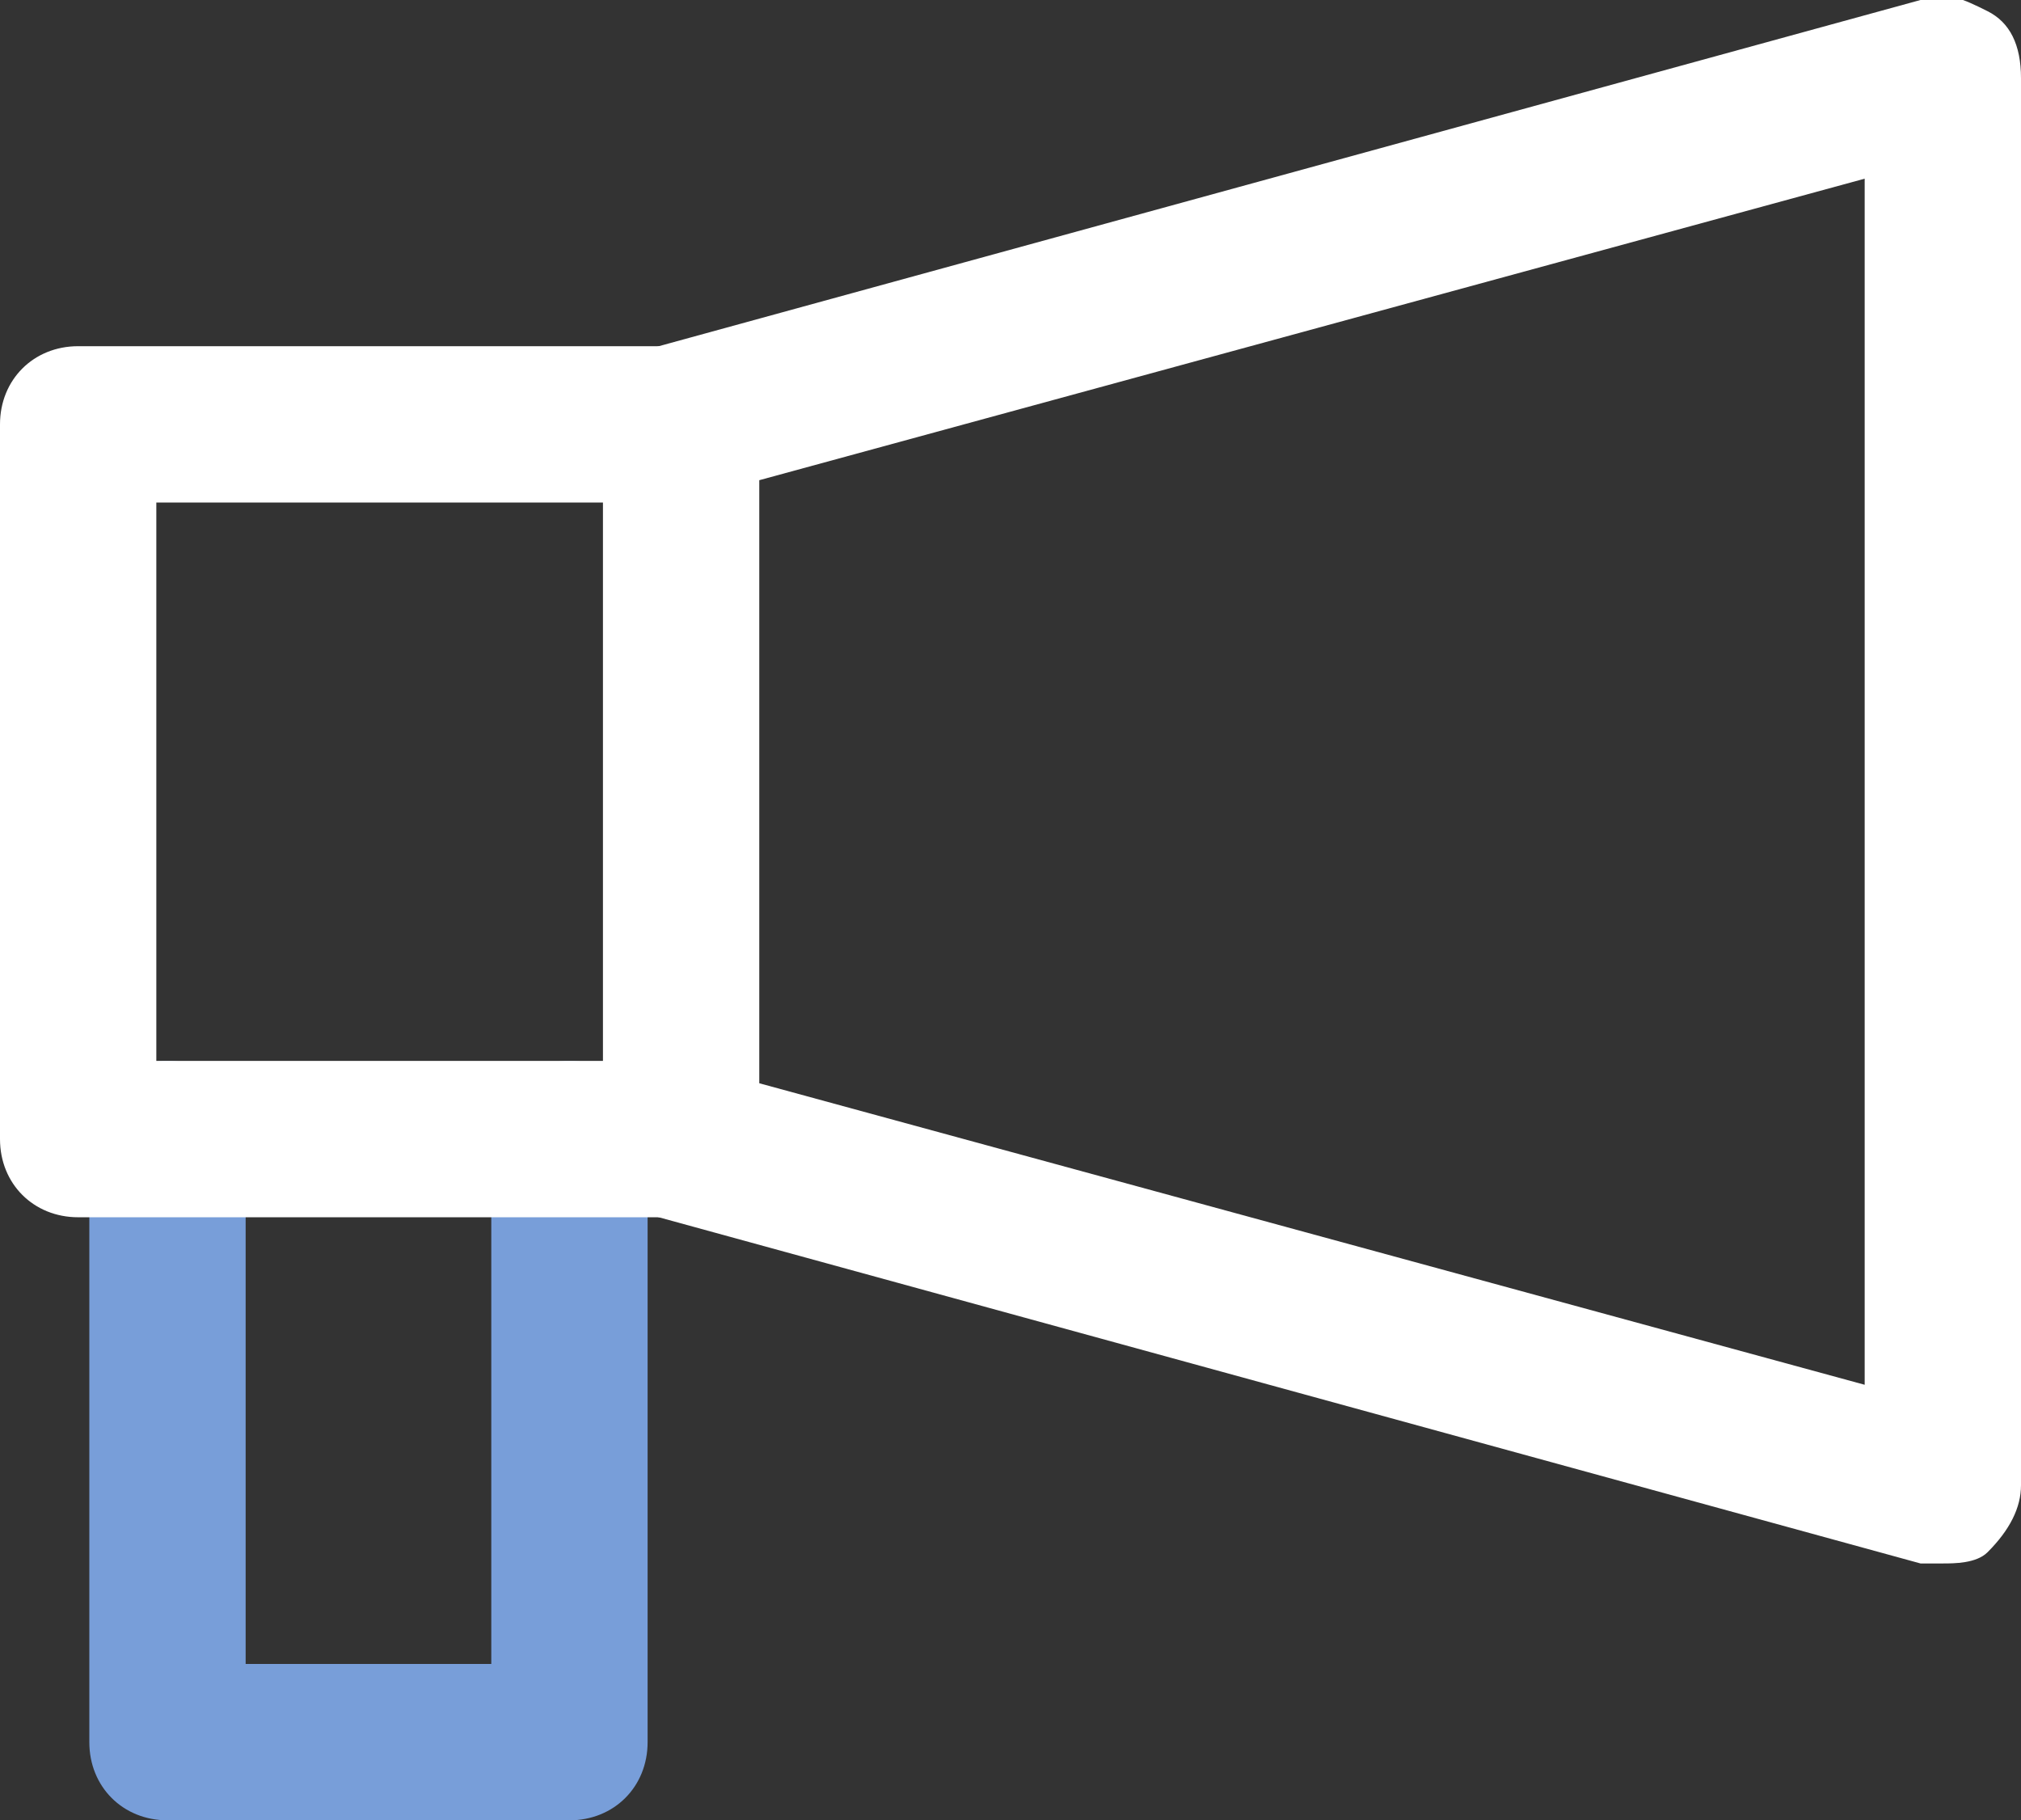
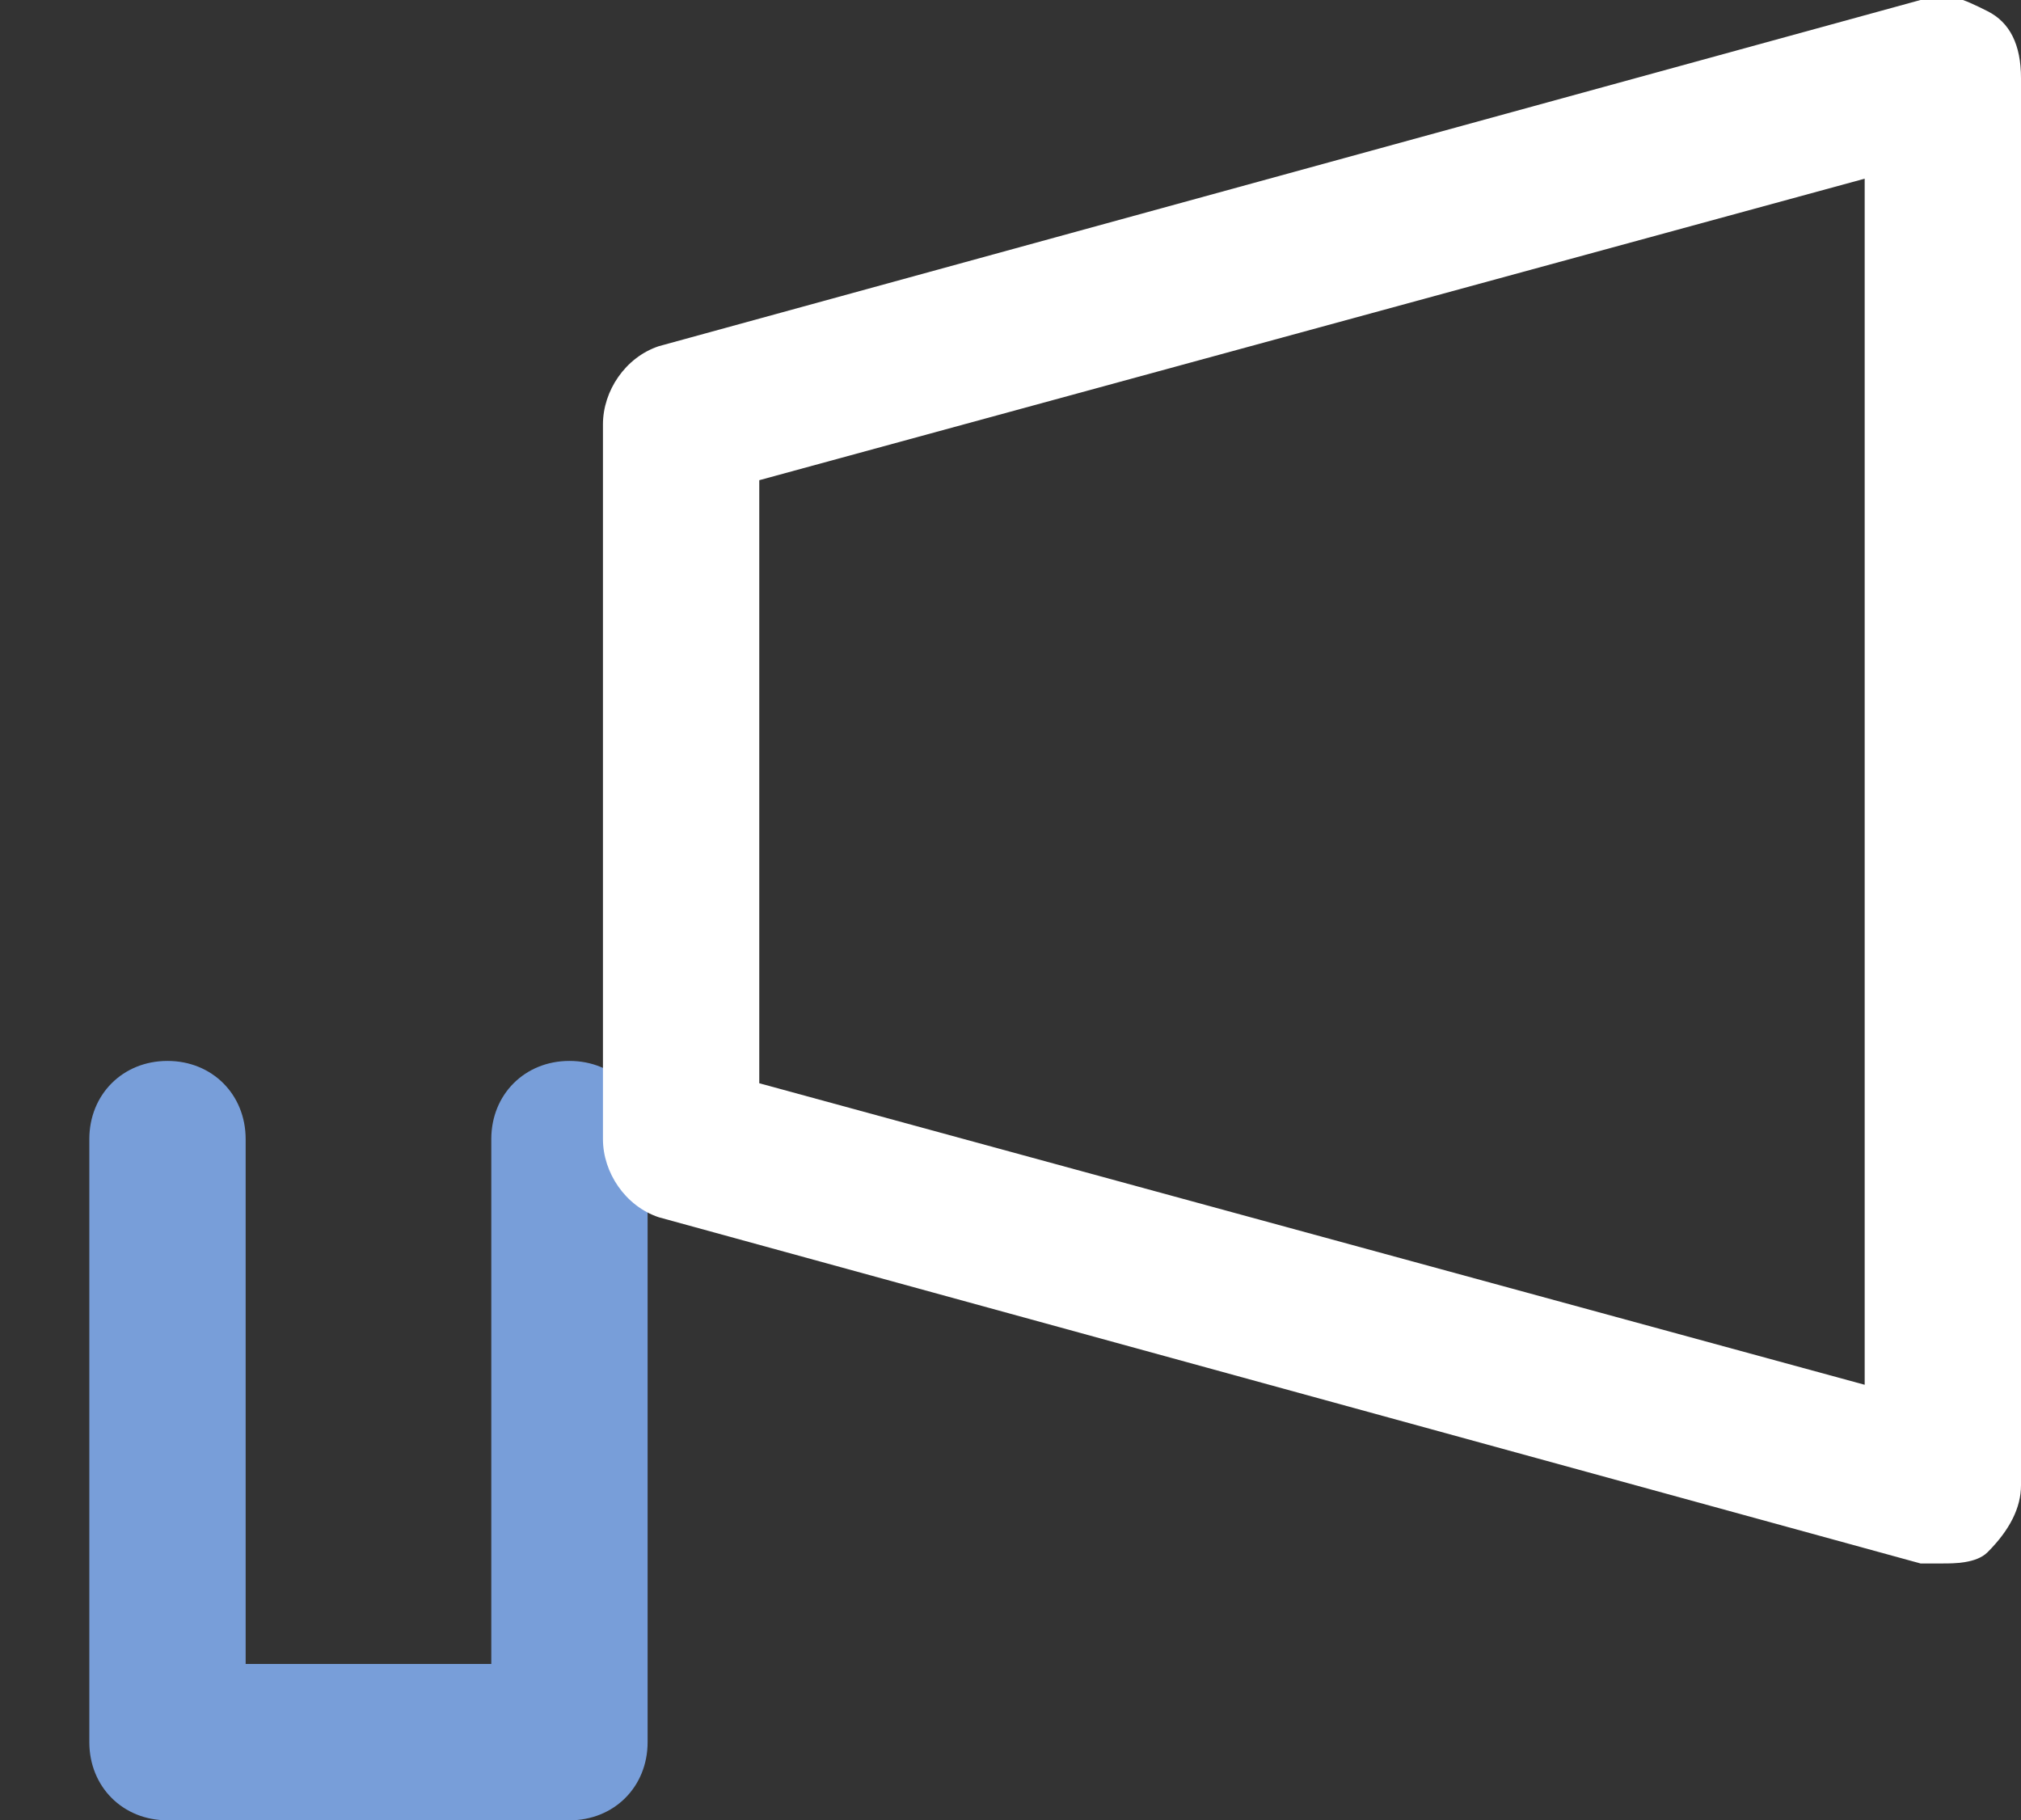
<svg xmlns="http://www.w3.org/2000/svg" version="1.1" id="Layer_1" x="0px" y="0px" viewBox="0 0 18.1 16.3" style="enable-background:new 0 0 18.1 16.3;" xml:space="preserve">
  <rect x="0" y="0" width="18.1" height="16.3" fill="#333333" stroke="none" />
  <style type="text/css">
	.st0{fill:#789ED9;}
	.st1{fill:#FFFFFF;}
</style>
  <g>
    <path class="st0" d="M5.1,16.3H1.5c-0.4,0-0.7-0.3-0.7-0.7v-5.4c0-0.4,0.3-0.7,0.7-0.7s0.7,0.3,0.7,0.7v4.7h2.2v-4.7   c0-0.4,0.3-0.7,0.7-0.7c0.4,0,0.7,0.3,0.7,0.7v5.4C5.8,16,5.5,16.3,5.1,16.3z" />
-     <path class="st1" d="M6.1,10.9H0.7c-0.4,0-0.7-0.3-0.7-0.7V3.8c0-0.4,0.3-0.7,0.7-0.7h5.4c0.4,0,0.7,0.3,0.7,0.7S6.5,4.5,6.1,4.5   H1.4v5h4.7c0.4,0,0.7,0.3,0.7,0.7C6.8,10.6,6.5,10.9,6.1,10.9z" />
    <path class="st1" d="M17.4,14c-0.1,0-0.1,0-0.2,0L5.9,10.9c-0.3-0.1-0.5-0.4-0.5-0.7V3.8c0-0.3,0.2-0.6,0.5-0.7L17.2,0   c0.2-0.1,0.4,0,0.6,0.1c0.2,0.1,0.3,0.3,0.3,0.6v12.6c0,0.2-0.1,0.4-0.3,0.6C17.7,14,17.5,14,17.4,14z M6.8,9.7l9.9,2.7V1.6   L6.8,4.3V9.7z" />
  </g>
</svg>